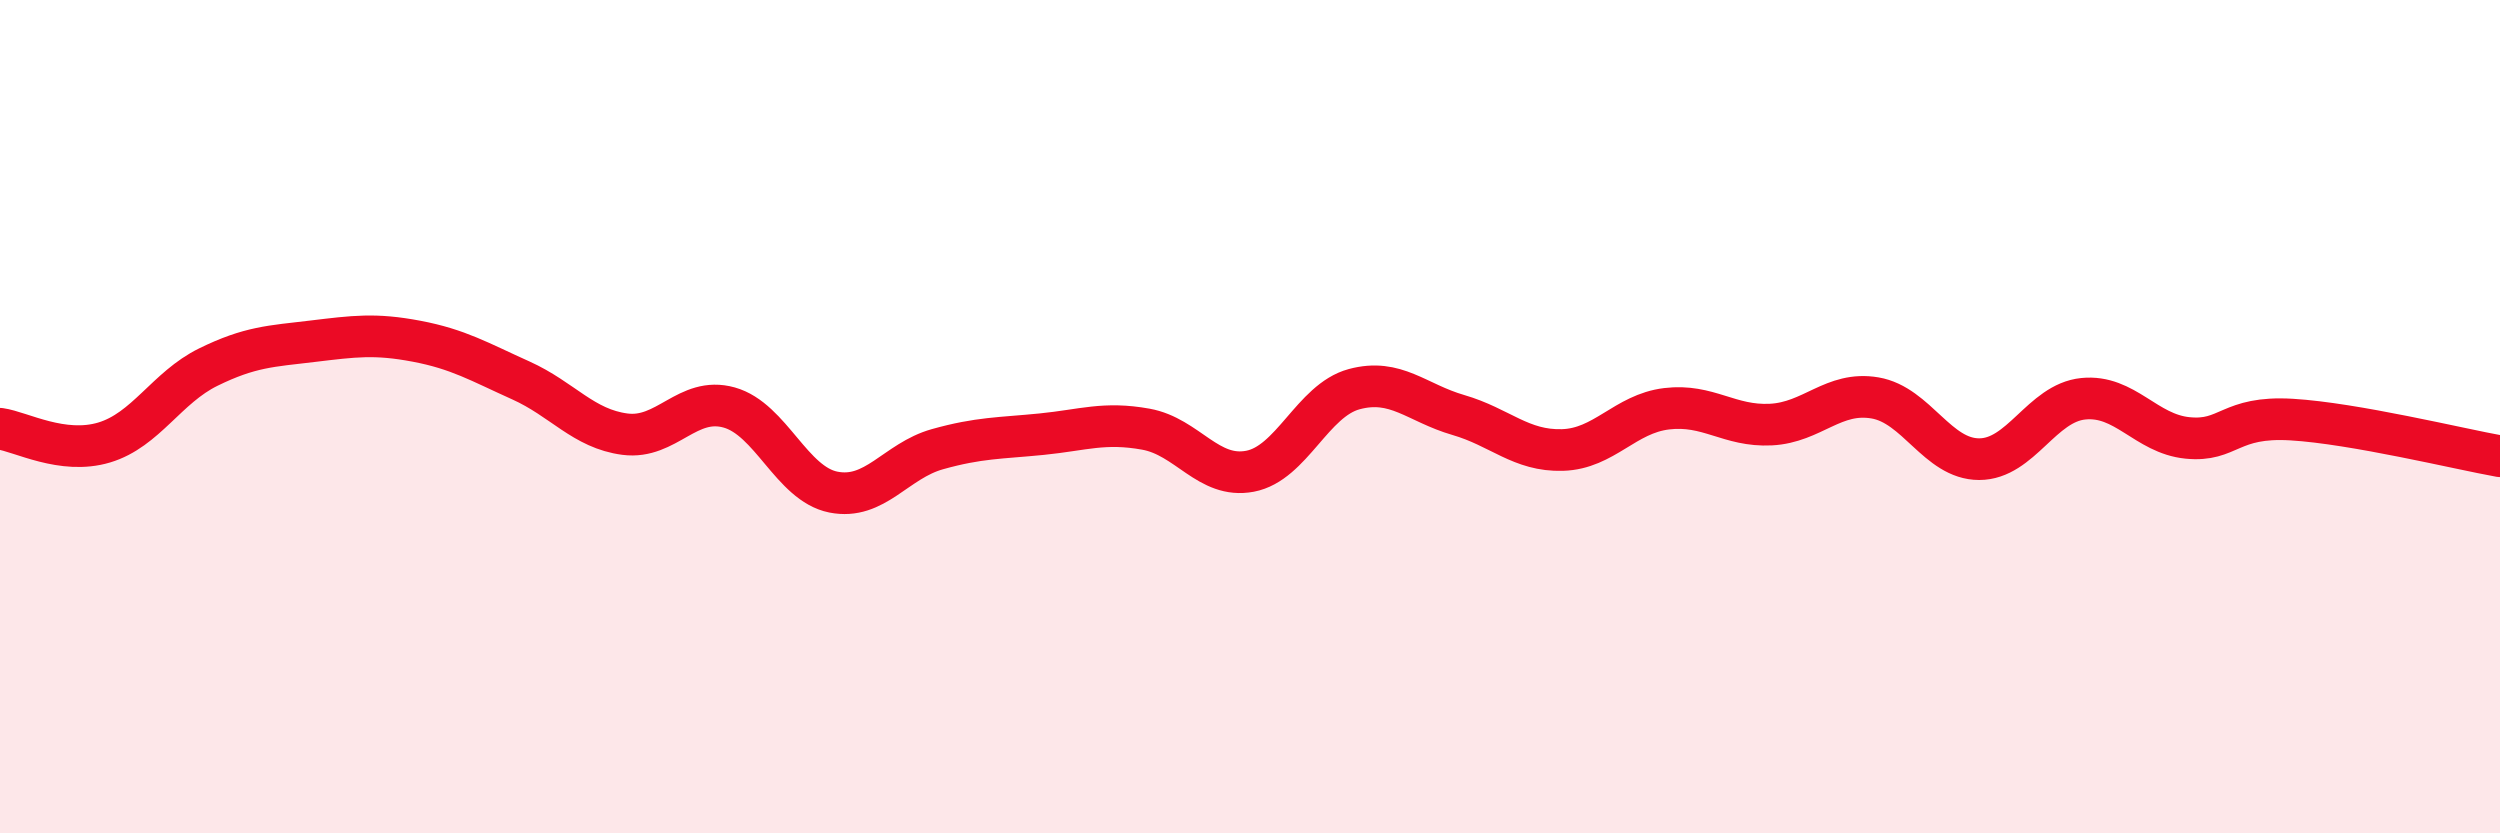
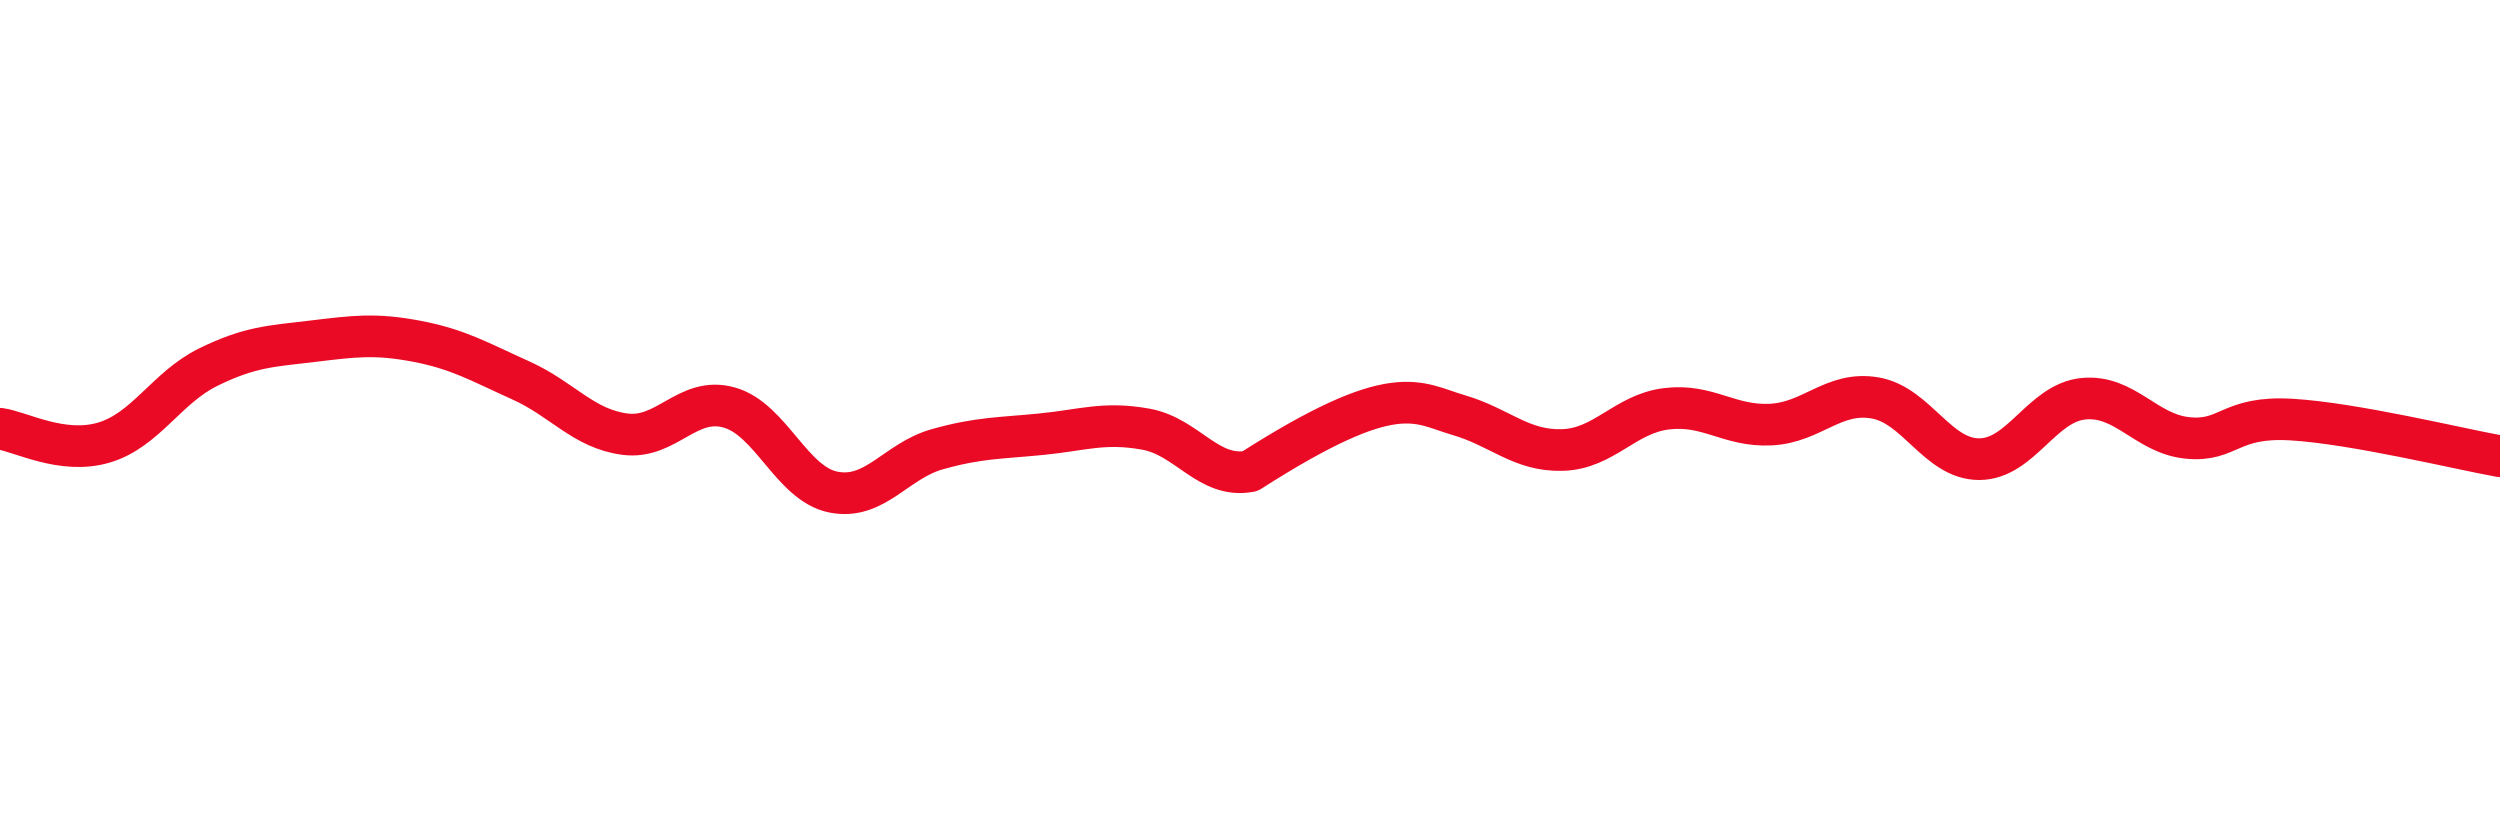
<svg xmlns="http://www.w3.org/2000/svg" width="60" height="20" viewBox="0 0 60 20">
-   <path d="M 0,10.29 C 0.5,10.36 1.5,10.92 2.5,10.62 C 3.5,10.32 4,9.3 5,8.81 C 6,8.32 6.5,8.31 7.5,8.19 C 8.5,8.07 9,8 10,8.19 C 11,8.38 11.5,8.68 12.5,9.13 C 13.5,9.58 14,10.29 15,10.42 C 16,10.55 16.5,9.5 17.5,9.78 C 18.5,10.06 19,11.61 20,11.81 C 21,12.01 21.5,11.06 22.5,10.78 C 23.5,10.5 24,10.52 25,10.42 C 26,10.32 26.5,10.12 27.5,10.3 C 28.5,10.48 29,11.5 30,11.31 C 31,11.12 31.5,9.61 32.5,9.34 C 33.5,9.07 34,9.67 35,9.96 C 36,10.25 36.5,10.83 37.5,10.8 C 38.5,10.77 39,9.93 40,9.81 C 41,9.69 41.5,10.24 42.5,10.19 C 43.5,10.14 44,9.38 45,9.55 C 46,9.72 46.5,11.02 47.5,11.02 C 48.5,11.02 49,9.67 50,9.57 C 51,9.47 51.5,10.41 52.5,10.51 C 53.5,10.61 53.5,9.98 55,10.07 C 56.5,10.16 59,10.77 60,10.95L60 20L0 20Z" fill="#EB0A25" opacity="0.1" stroke-linecap="round" stroke-linejoin="round" />
-   <path d="M 0,10.29 C 0.5,10.36 1.5,10.92 2.5,10.62 C 3.5,10.32 4,9.3 5,8.81 C 6,8.32 6.5,8.31 7.5,8.19 C 8.5,8.07 9,8 10,8.19 C 11,8.38 11.5,8.68 12.5,9.13 C 13.5,9.58 14,10.29 15,10.42 C 16,10.55 16.5,9.5 17.5,9.78 C 18.5,10.06 19,11.61 20,11.81 C 21,12.01 21.5,11.06 22.5,10.78 C 23.5,10.5 24,10.52 25,10.42 C 26,10.32 26.5,10.12 27.5,10.3 C 28.5,10.48 29,11.5 30,11.31 C 31,11.12 31.5,9.61 32.5,9.34 C 33.5,9.07 34,9.67 35,9.96 C 36,10.25 36.5,10.83 37.5,10.8 C 38.5,10.77 39,9.93 40,9.81 C 41,9.69 41.5,10.24 42.5,10.19 C 43.5,10.14 44,9.38 45,9.55 C 46,9.72 46.5,11.02 47.5,11.02 C 48.5,11.02 49,9.67 50,9.57 C 51,9.47 51.5,10.41 52.5,10.51 C 53.5,10.61 53.5,9.98 55,10.07 C 56.5,10.16 59,10.77 60,10.95" stroke="#EB0A25" stroke-width="1" fill="none" stroke-linecap="round" stroke-linejoin="round" />
+   <path d="M 0,10.29 C 0.5,10.36 1.5,10.92 2.5,10.62 C 3.5,10.32 4,9.3 5,8.81 C 6,8.32 6.5,8.31 7.5,8.19 C 8.5,8.07 9,8 10,8.19 C 11,8.38 11.5,8.68 12.5,9.13 C 13.5,9.58 14,10.29 15,10.42 C 16,10.55 16.5,9.5 17.5,9.78 C 18.5,10.06 19,11.61 20,11.81 C 21,12.01 21.5,11.06 22.5,10.78 C 23.5,10.5 24,10.52 25,10.42 C 26,10.32 26.5,10.12 27.5,10.3 C 28.5,10.48 29,11.5 30,11.31 C 33.5,9.07 34,9.67 35,9.96 C 36,10.25 36.5,10.83 37.5,10.8 C 38.5,10.77 39,9.93 40,9.81 C 41,9.69 41.5,10.24 42.5,10.19 C 43.5,10.14 44,9.38 45,9.55 C 46,9.72 46.5,11.02 47.5,11.02 C 48.5,11.02 49,9.67 50,9.57 C 51,9.47 51.5,10.41 52.5,10.51 C 53.5,10.61 53.5,9.98 55,10.07 C 56.5,10.16 59,10.77 60,10.95" stroke="#EB0A25" stroke-width="1" fill="none" stroke-linecap="round" stroke-linejoin="round" />
</svg>